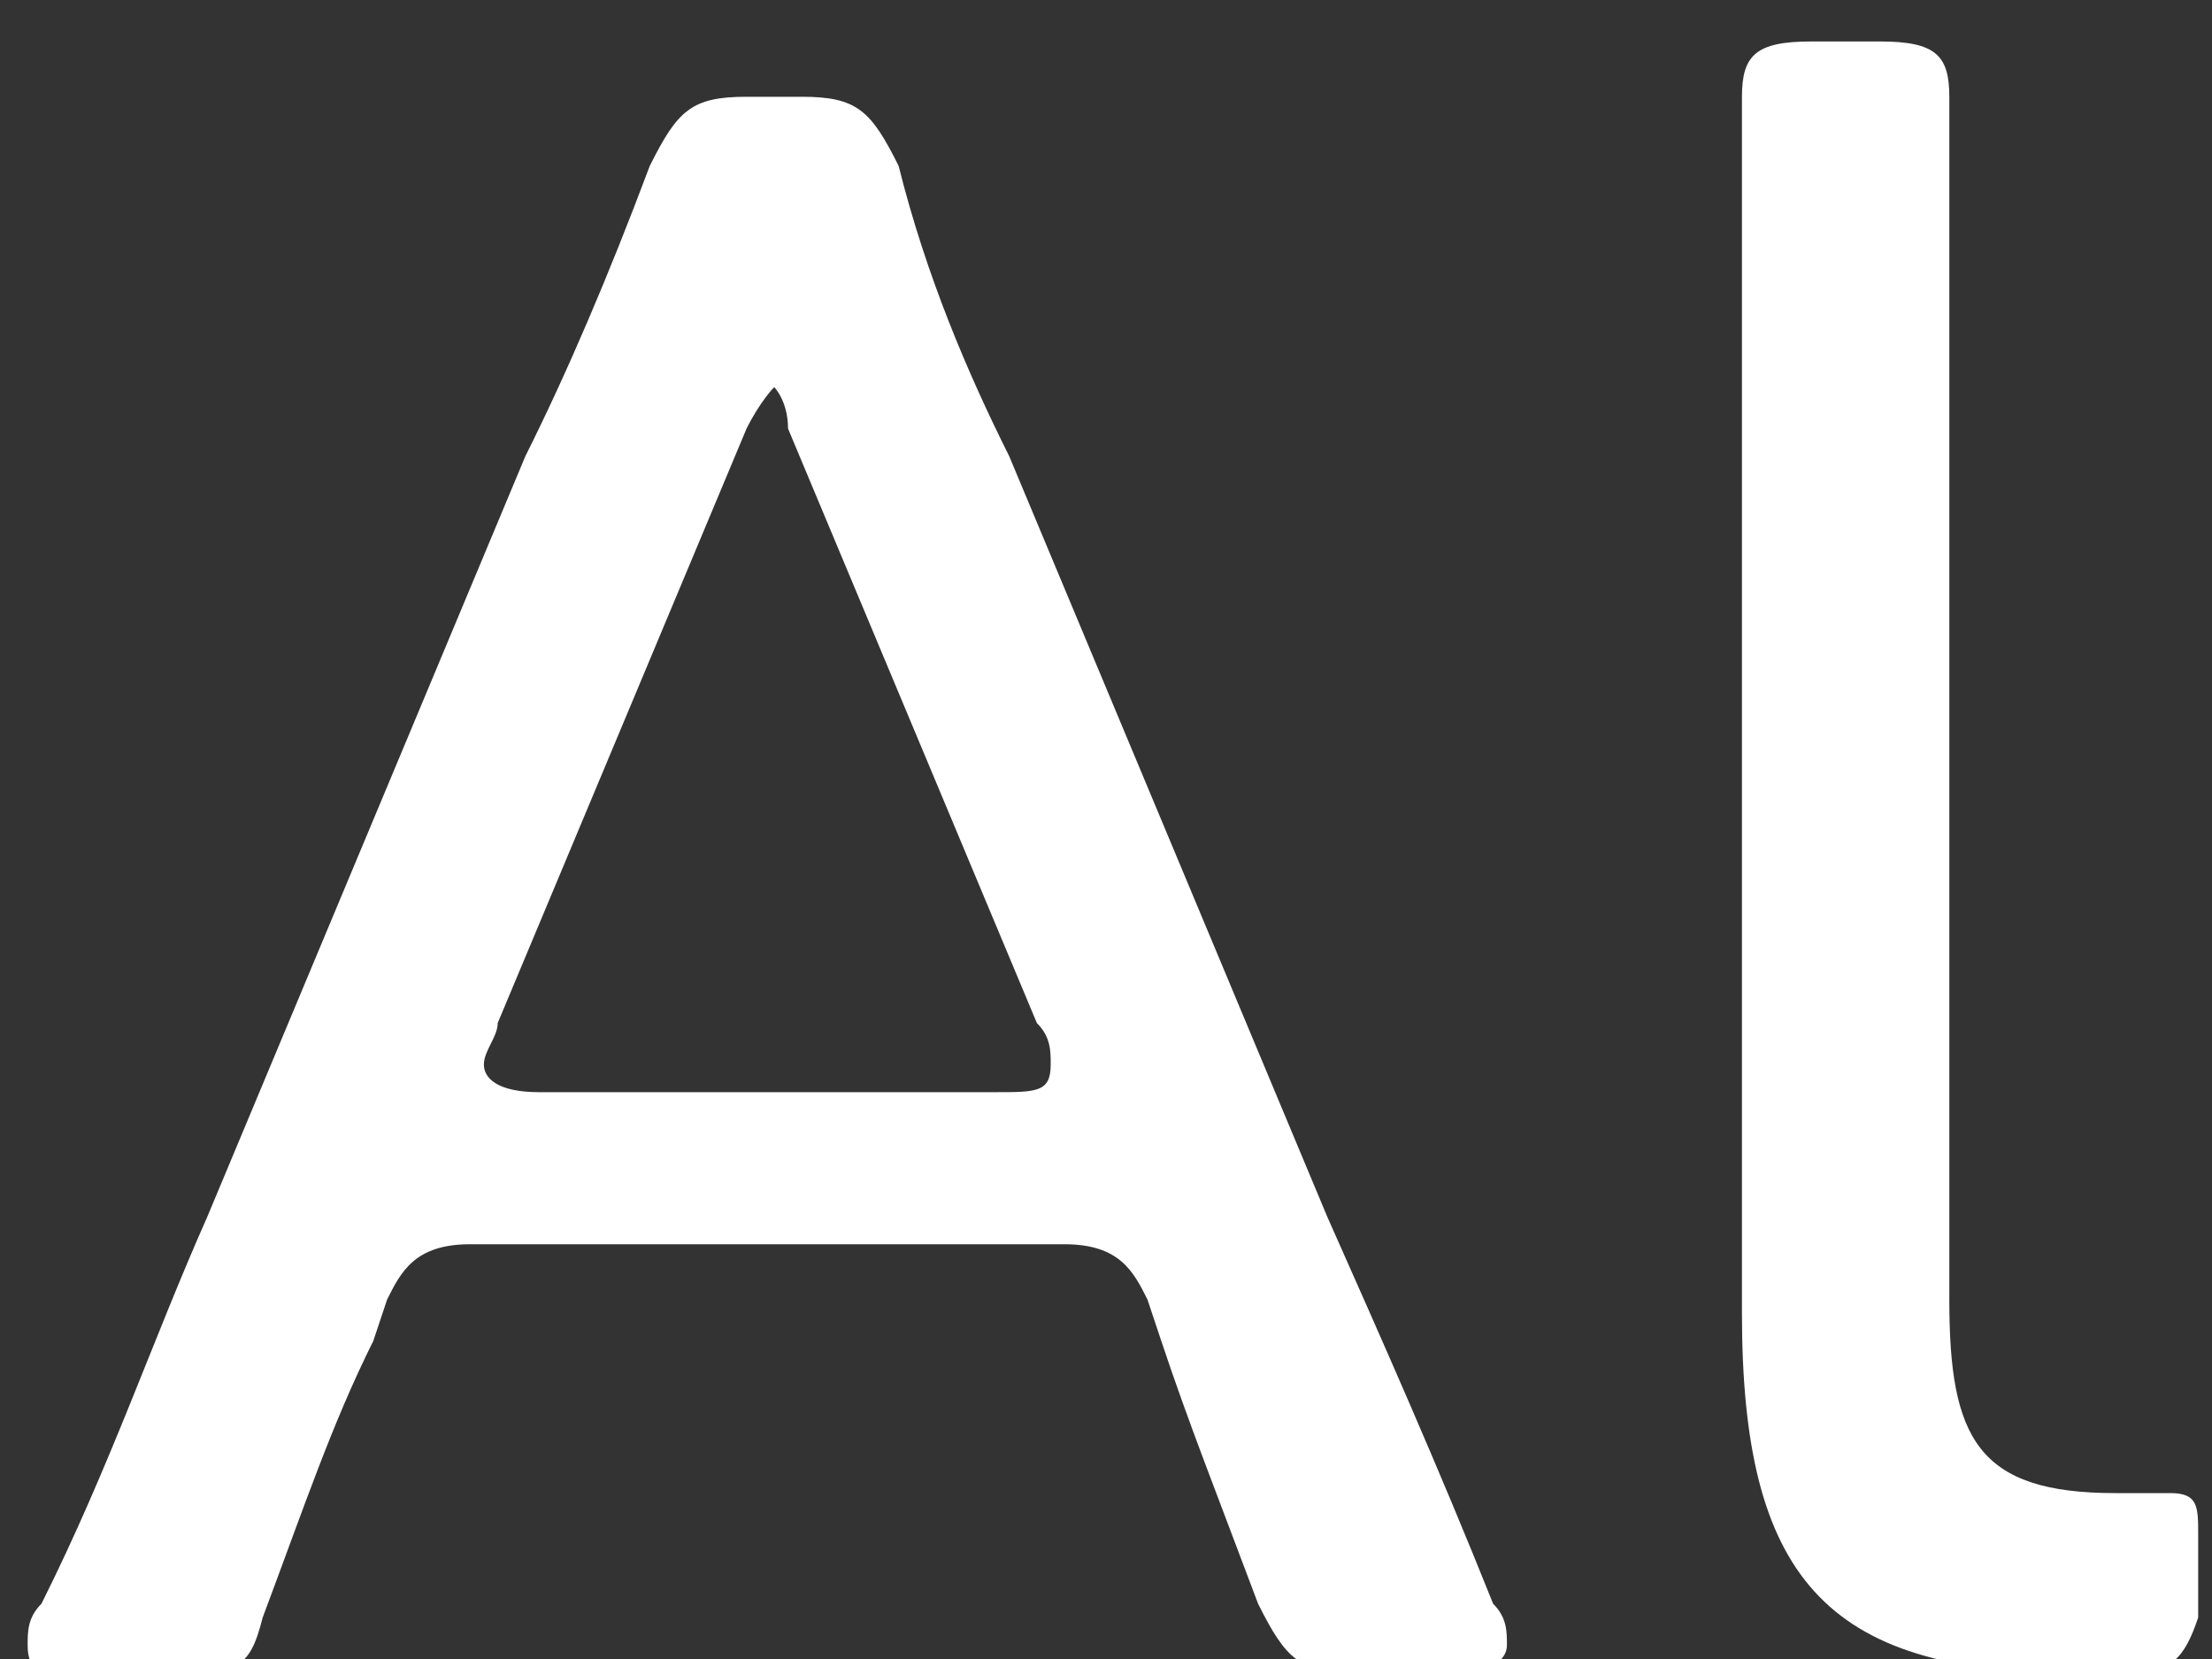
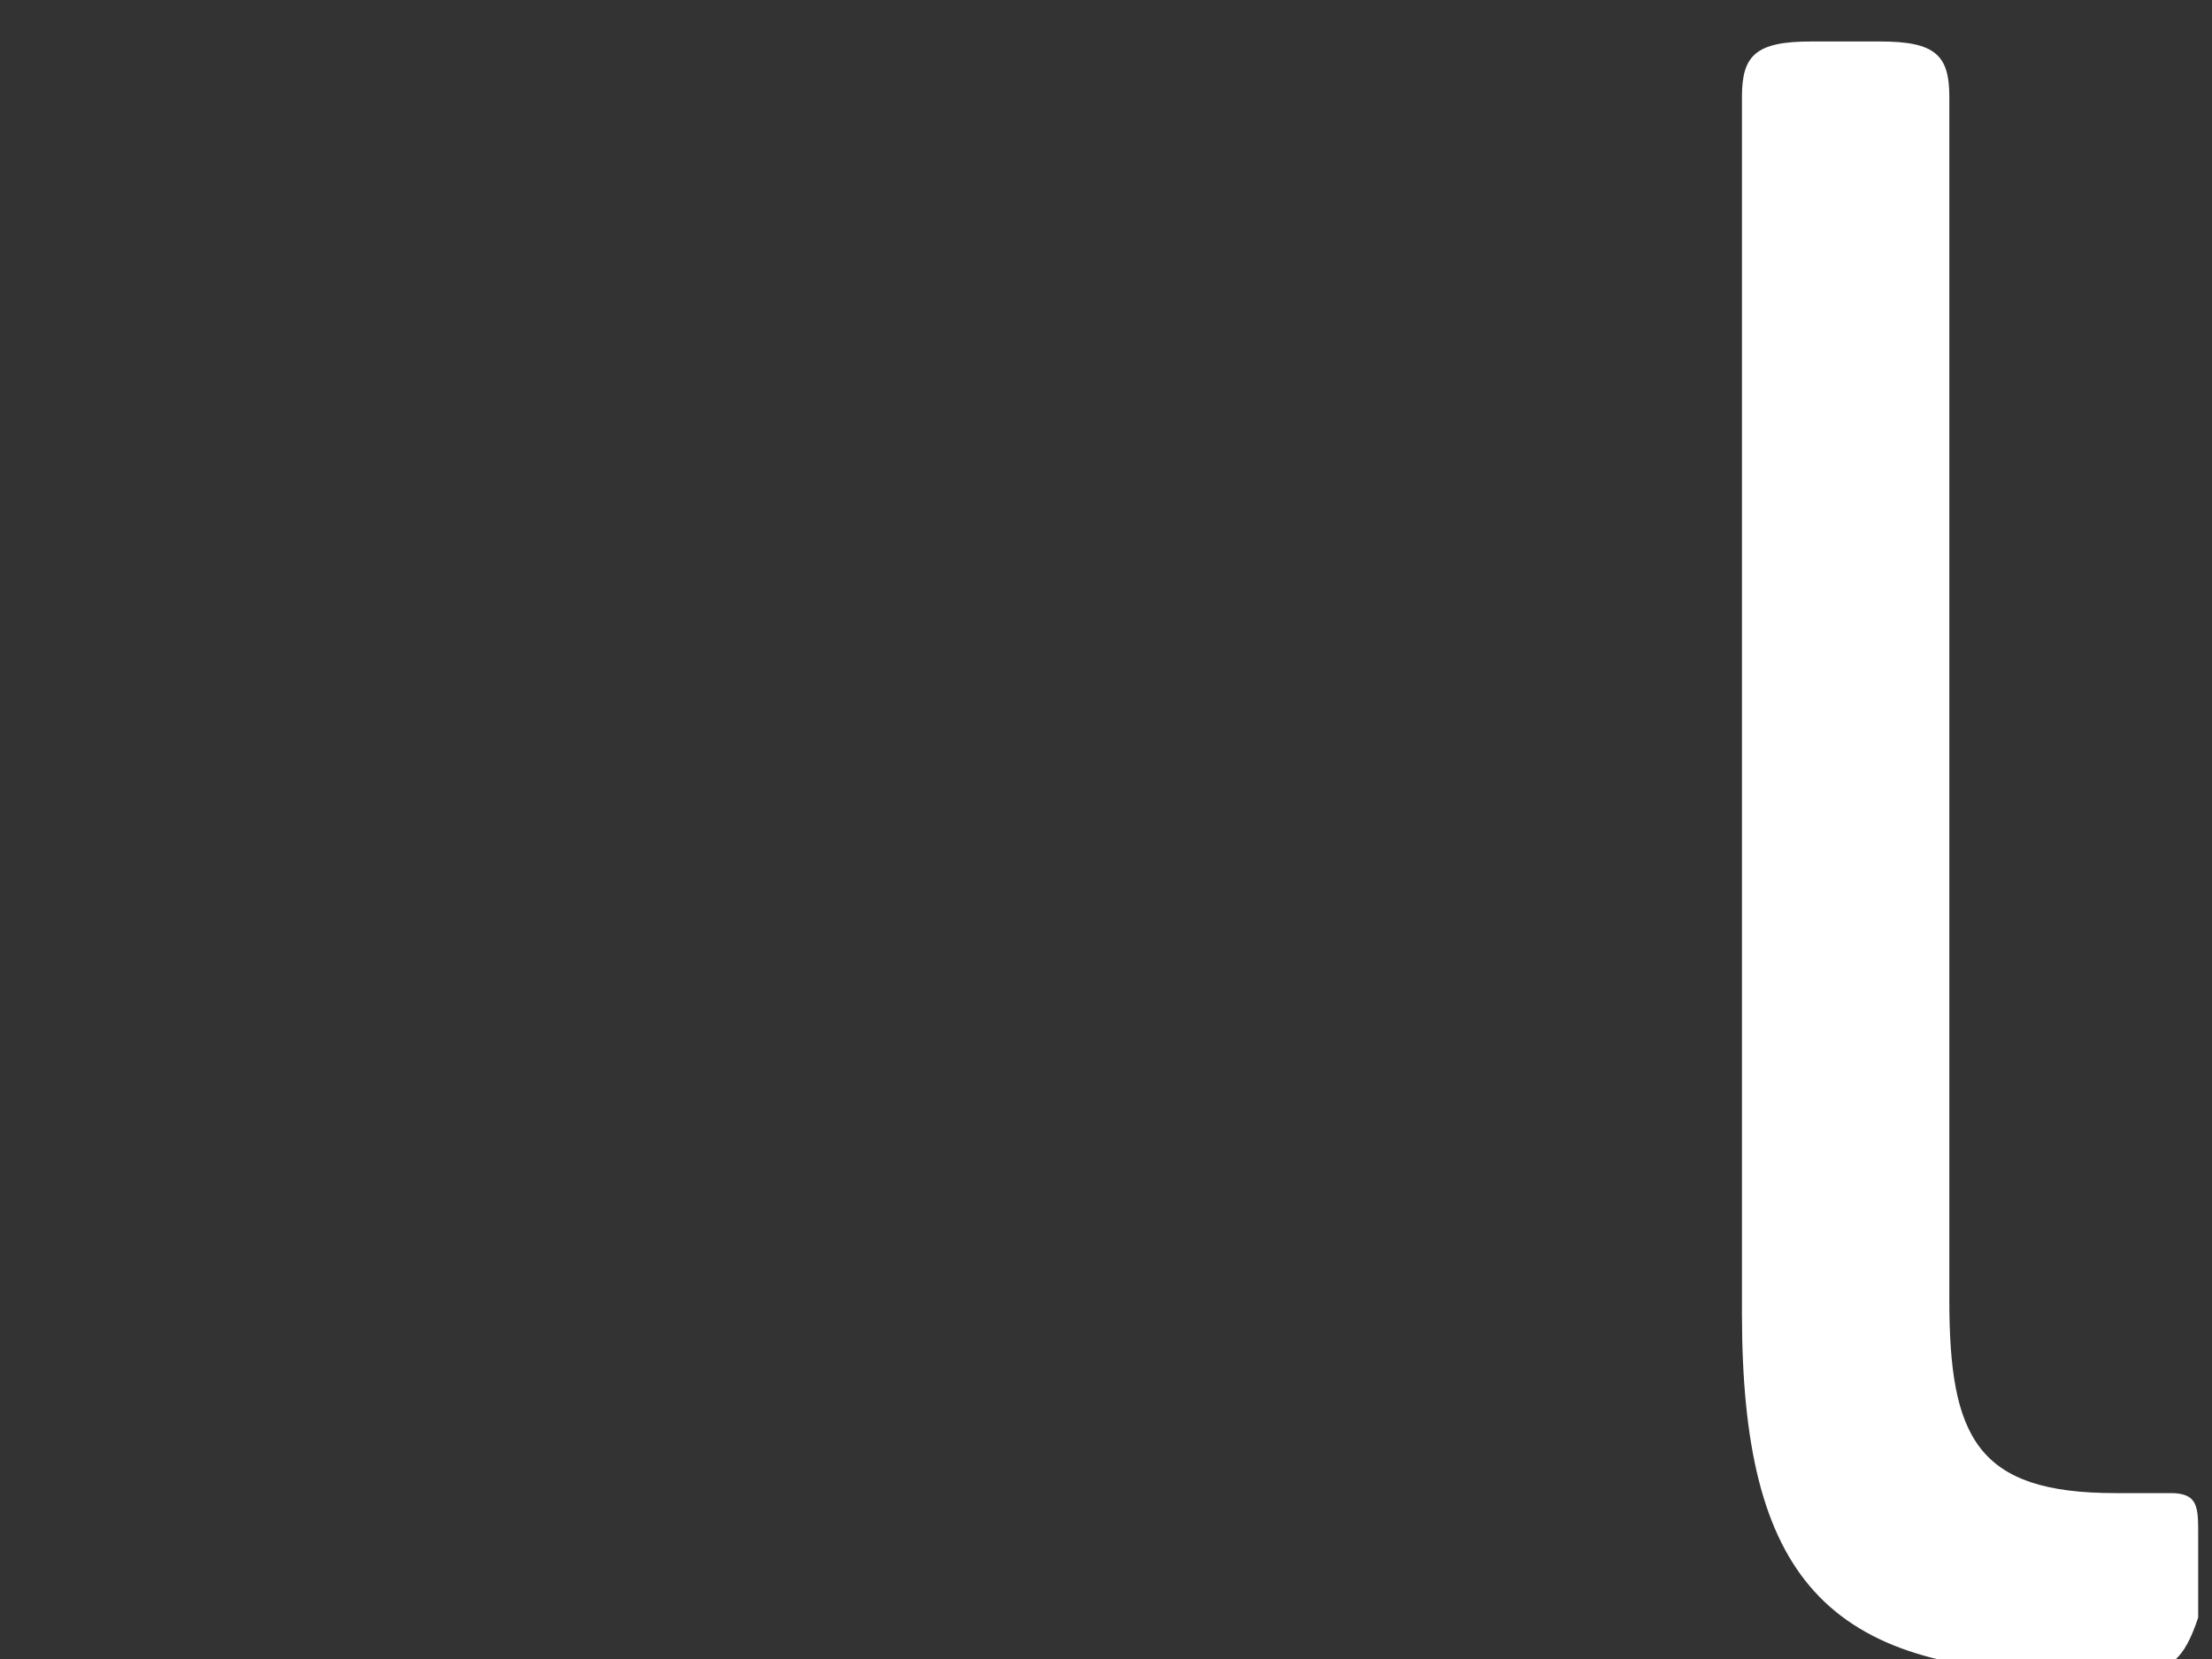
<svg xmlns="http://www.w3.org/2000/svg" version="1.1" id="レイヤー_1" x="0px" y="0px" viewBox="0 0 16 12" style="enable-background:new 0 0 16 12;" xml:space="preserve">
  <rect x="0" y="0" width="16" height="12" fill="#333333" stroke="none" />
  <style type="text/css">
	.st0{fill:#FFFFFF;}
</style>
  <g>
-     <path class="st0" d="M2.7,9.7c-0.3,0.6-0.5,1.2-0.8,2c-0.1,0.4-0.2,0.4-0.7,0.4H0.6c-0.3,0-0.4,0-0.4-0.2c0-0.1,0-0.2,0.1-0.3   c0.5-1,0.8-1.9,1.2-2.8l2.3-5.5C4.1,2.7,4.4,2,4.7,1.2C4.9,0.8,5,0.7,5.4,0.7h0.4c0.4,0,0.5,0.1,0.7,0.5C6.7,2,7,2.7,7.3,3.3   l2.3,5.5c0.4,0.9,0.8,1.8,1.2,2.8c0.1,0.1,0.1,0.2,0.1,0.3c0,0.1-0.1,0.2-0.4,0.2H9.8c-0.4,0-0.5-0.1-0.7-0.5   c-0.3-0.8-0.5-1.3-0.7-1.9L8.3,9.4C8.2,9.2,8.1,9,7.7,9H3.4C3,9,2.9,9.2,2.8,9.4L2.7,9.7z M3.6,7.4c0,0.1-0.1,0.2-0.1,0.3   c0,0.1,0.1,0.2,0.4,0.2h3.3c0.3,0,0.4,0,0.4-0.2c0-0.1,0-0.2-0.1-0.3L5.7,3.1C5.7,2.9,5.6,2.8,5.6,2.8c0,0-0.1,0.1-0.2,0.3L3.6,7.4   z" />
    <path class="st0" d="M15.4,12.1c-0.1,0-0.3,0-0.4,0c-1.8,0-2.4-0.7-2.4-2.6V2.8c0-0.8,0-1.9,0-2.1c0-0.3,0.1-0.4,0.5-0.4h0.5   c0.4,0,0.5,0.1,0.5,0.4c0,0.2,0,1.4,0,2.1v6.6c0,1,0.2,1.4,1.2,1.4c0.1,0,0.3,0,0.4,0c0.2,0,0.2,0.1,0.2,0.3v0.6   C15.8,12,15.7,12.1,15.4,12.1z" />
  </g>
</svg>